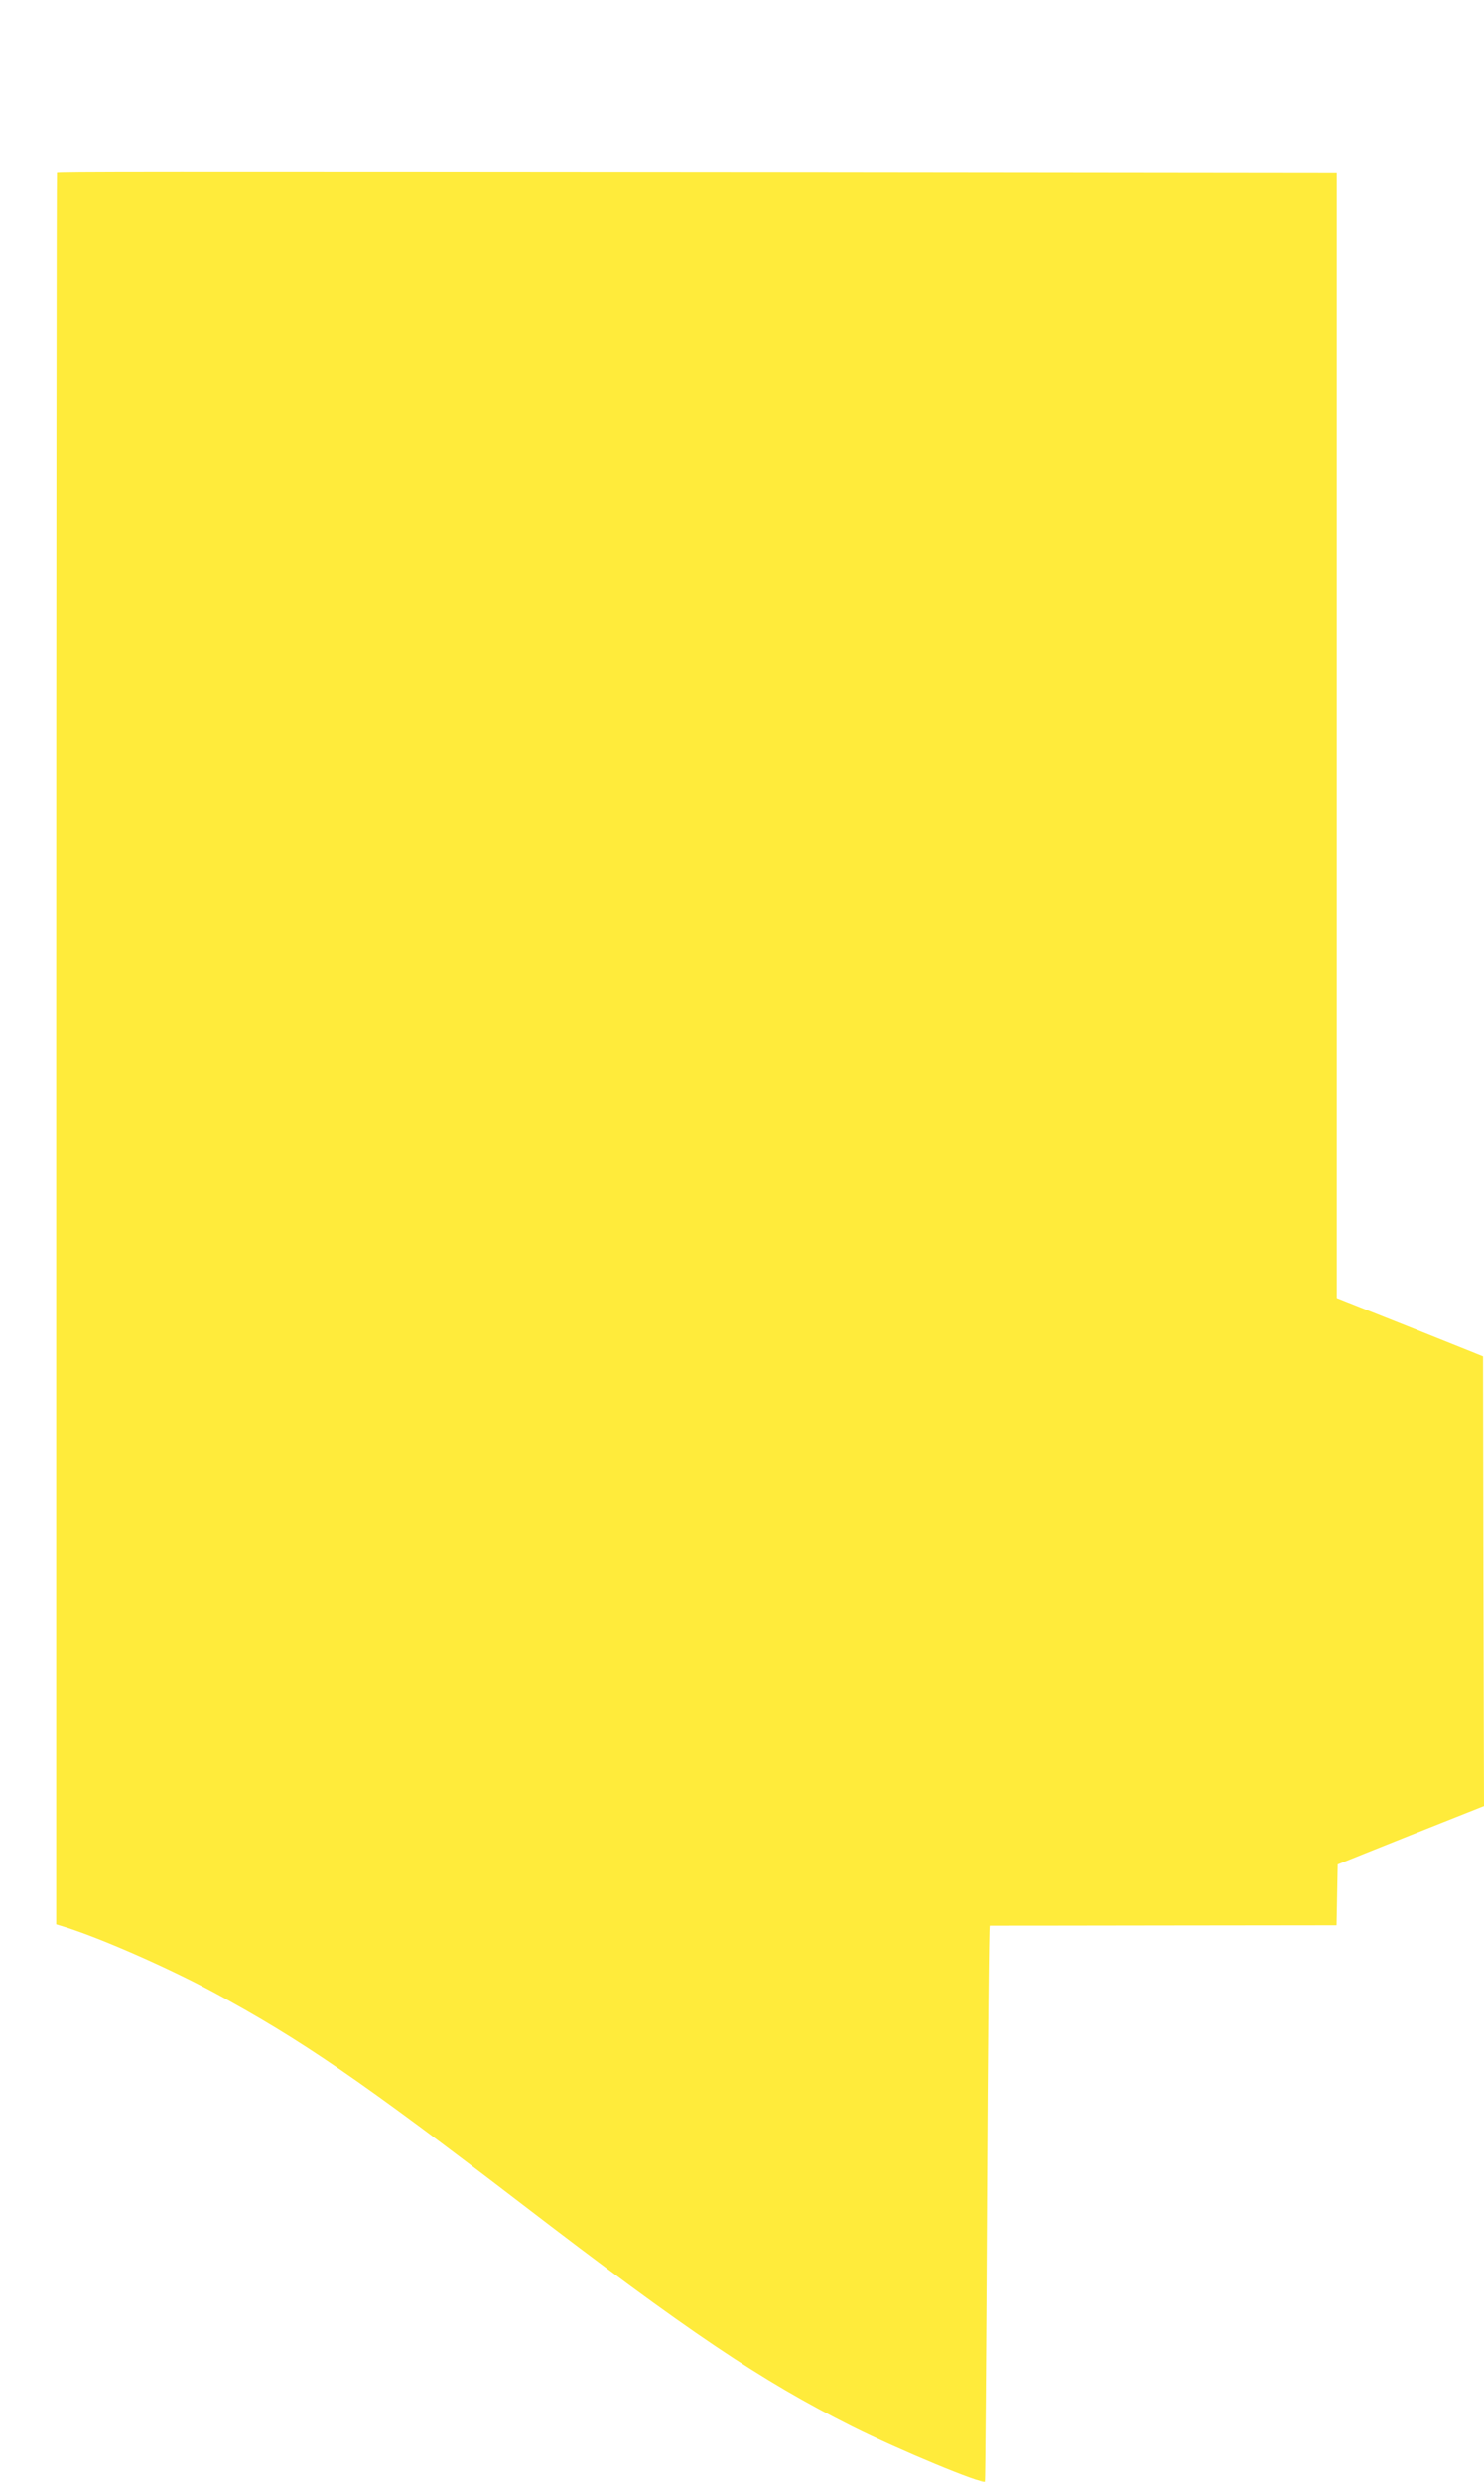
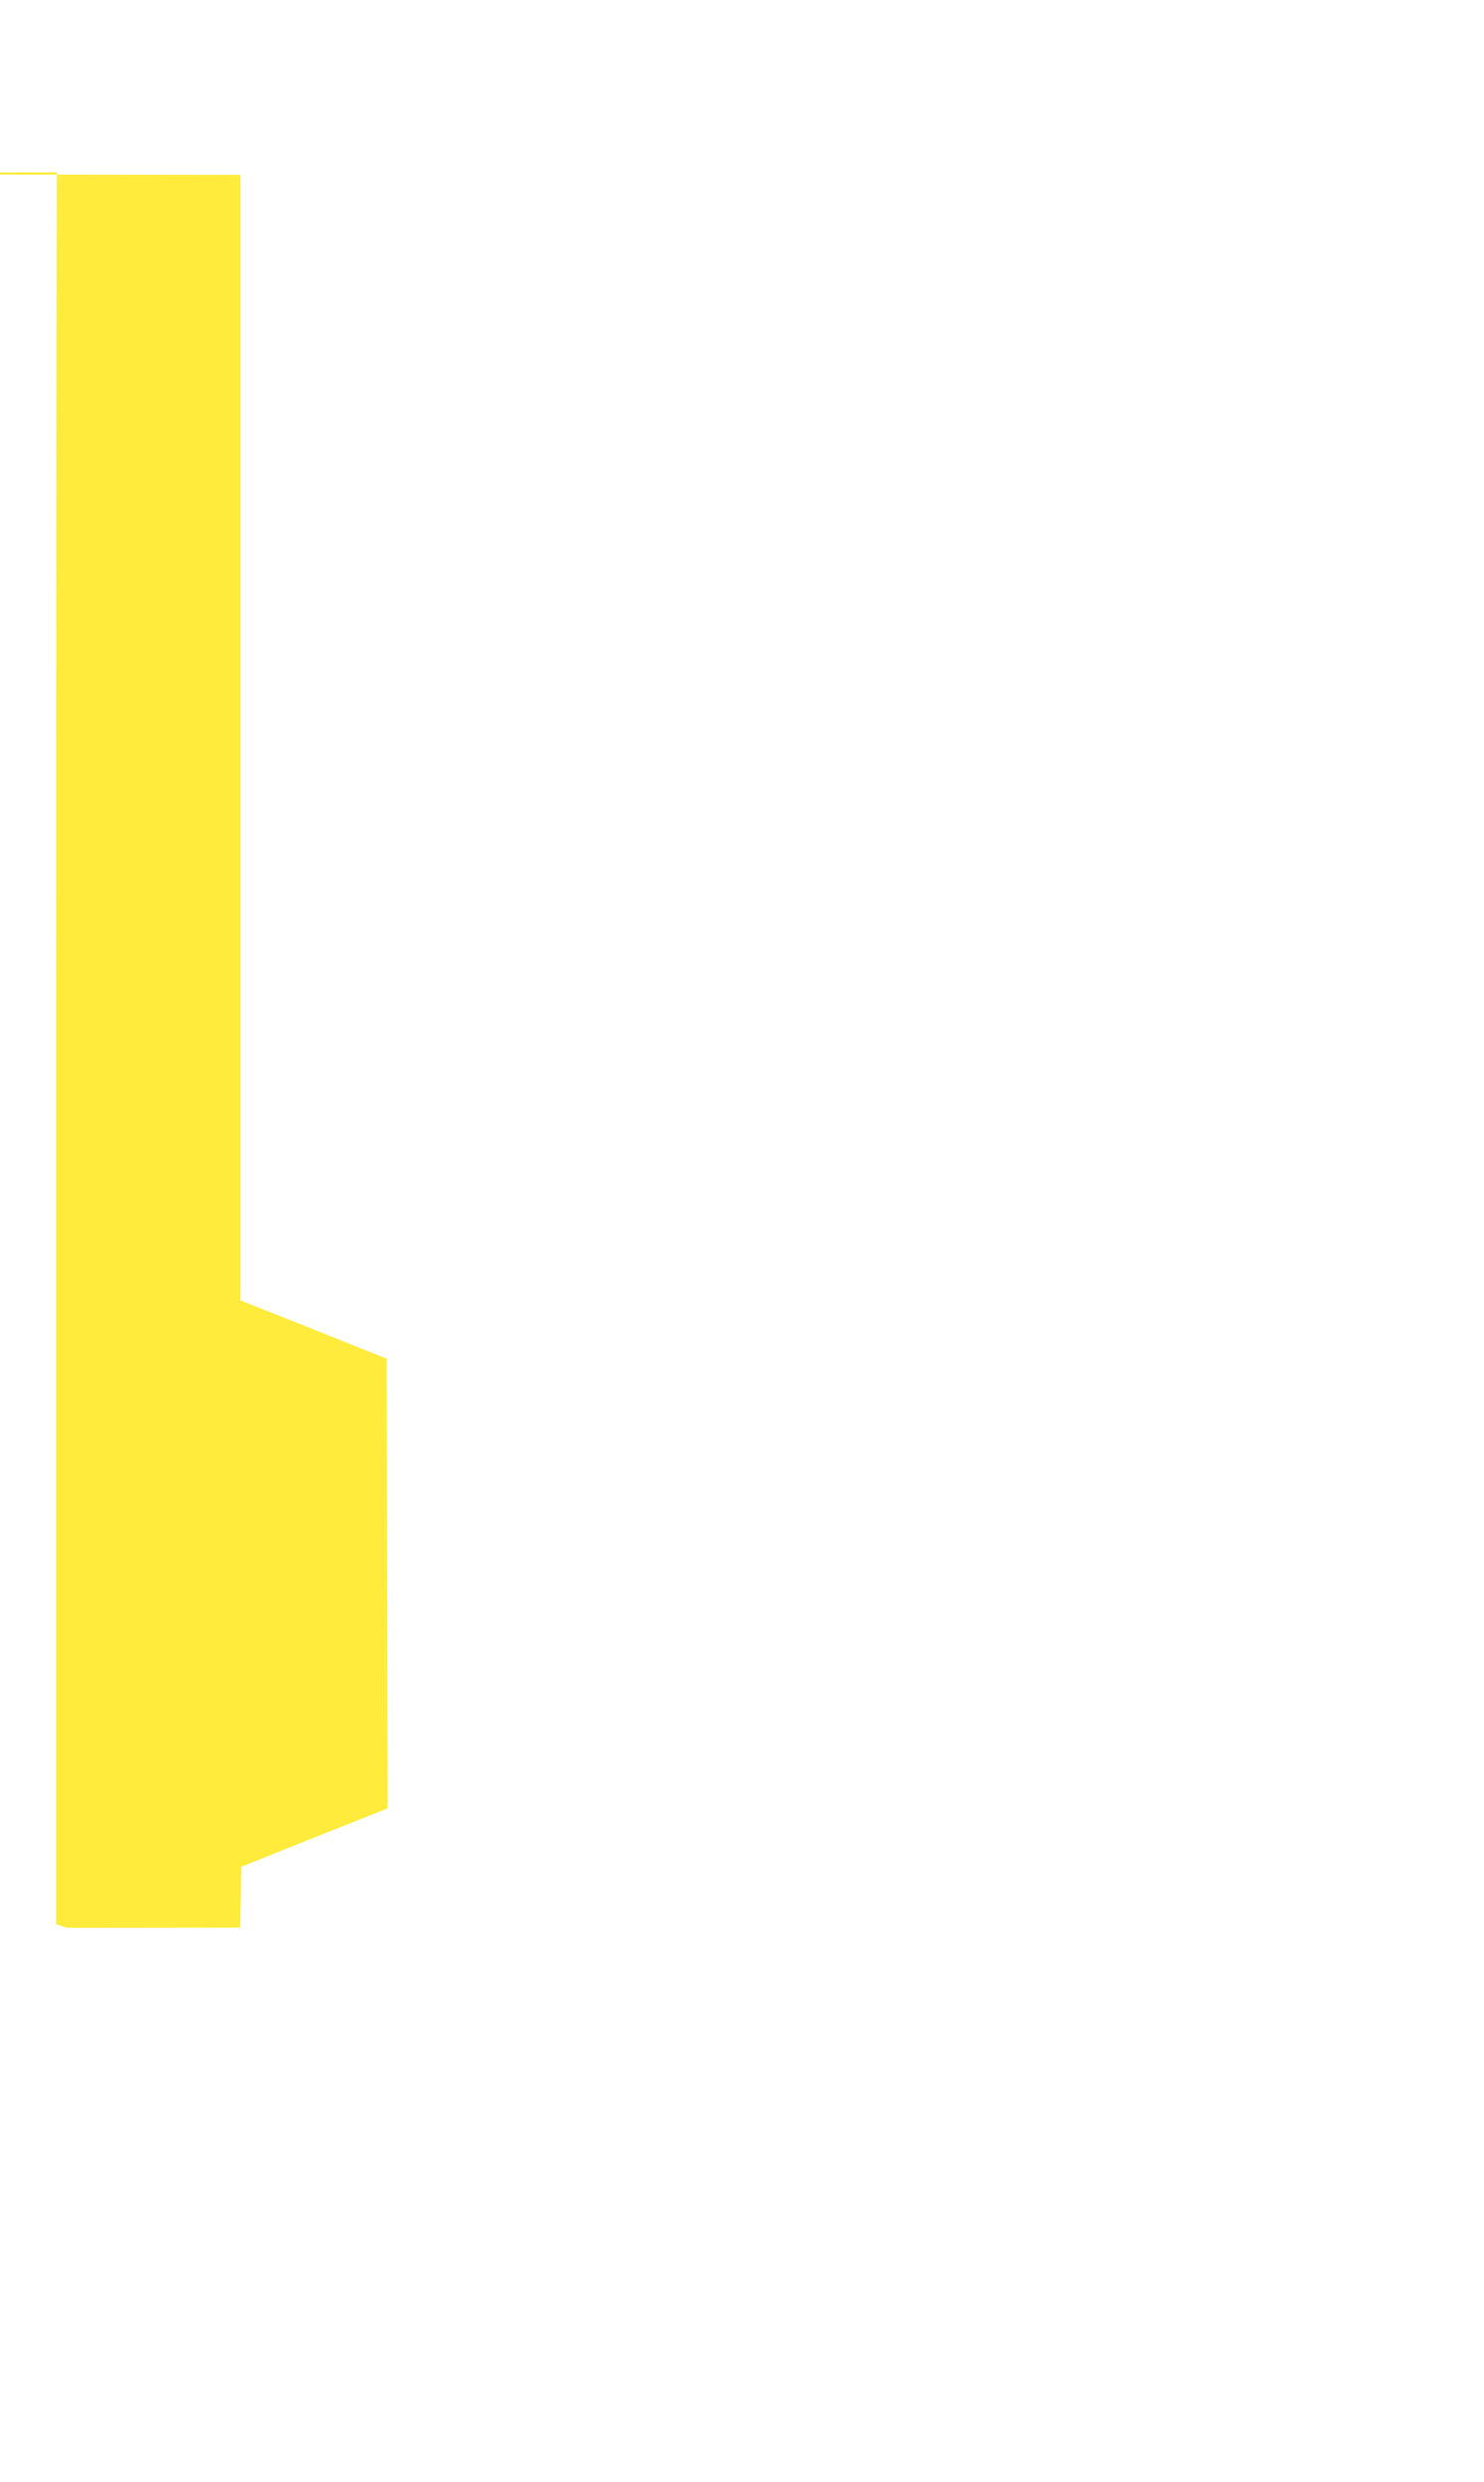
<svg xmlns="http://www.w3.org/2000/svg" version="1.0" width="766pt" height="1280pt" viewBox="0 0 766 1280" preserveAspectRatio="xMidYMid meet">
  <g transform="translate(0,1280) scale(0.1,-0.1)" fill="#ffeb3b" stroke="none">
-     <path d="M294 11911 c-2 -2 -4 -2036 -4 -4520 l0 -4516 58 -18 c193 -63 520 -207 753 -332 448 -241 770 -462 1589 -1090 866 -664 1235 -912 1709 -1150 240 -120 671 -299 685 -284 2 2 7 648 11 1436 4 788 10 1432 14 1431 3 0 408 0 898 1 l892 1 3 157 3 157 377 151 378 150 -3 1160 -2 1159 -377 151 -378 150 0 2903 0 2902 -2657 3 c-3565 3 -3944 3 -3949 -2z" />
+     <path d="M294 11911 c-2 -2 -4 -2036 -4 -4520 l0 -4516 58 -18 l892 1 3 157 3 157 377 151 378 150 -3 1160 -2 1159 -377 151 -378 150 0 2903 0 2902 -2657 3 c-3565 3 -3944 3 -3949 -2z" />
  </g>
</svg>